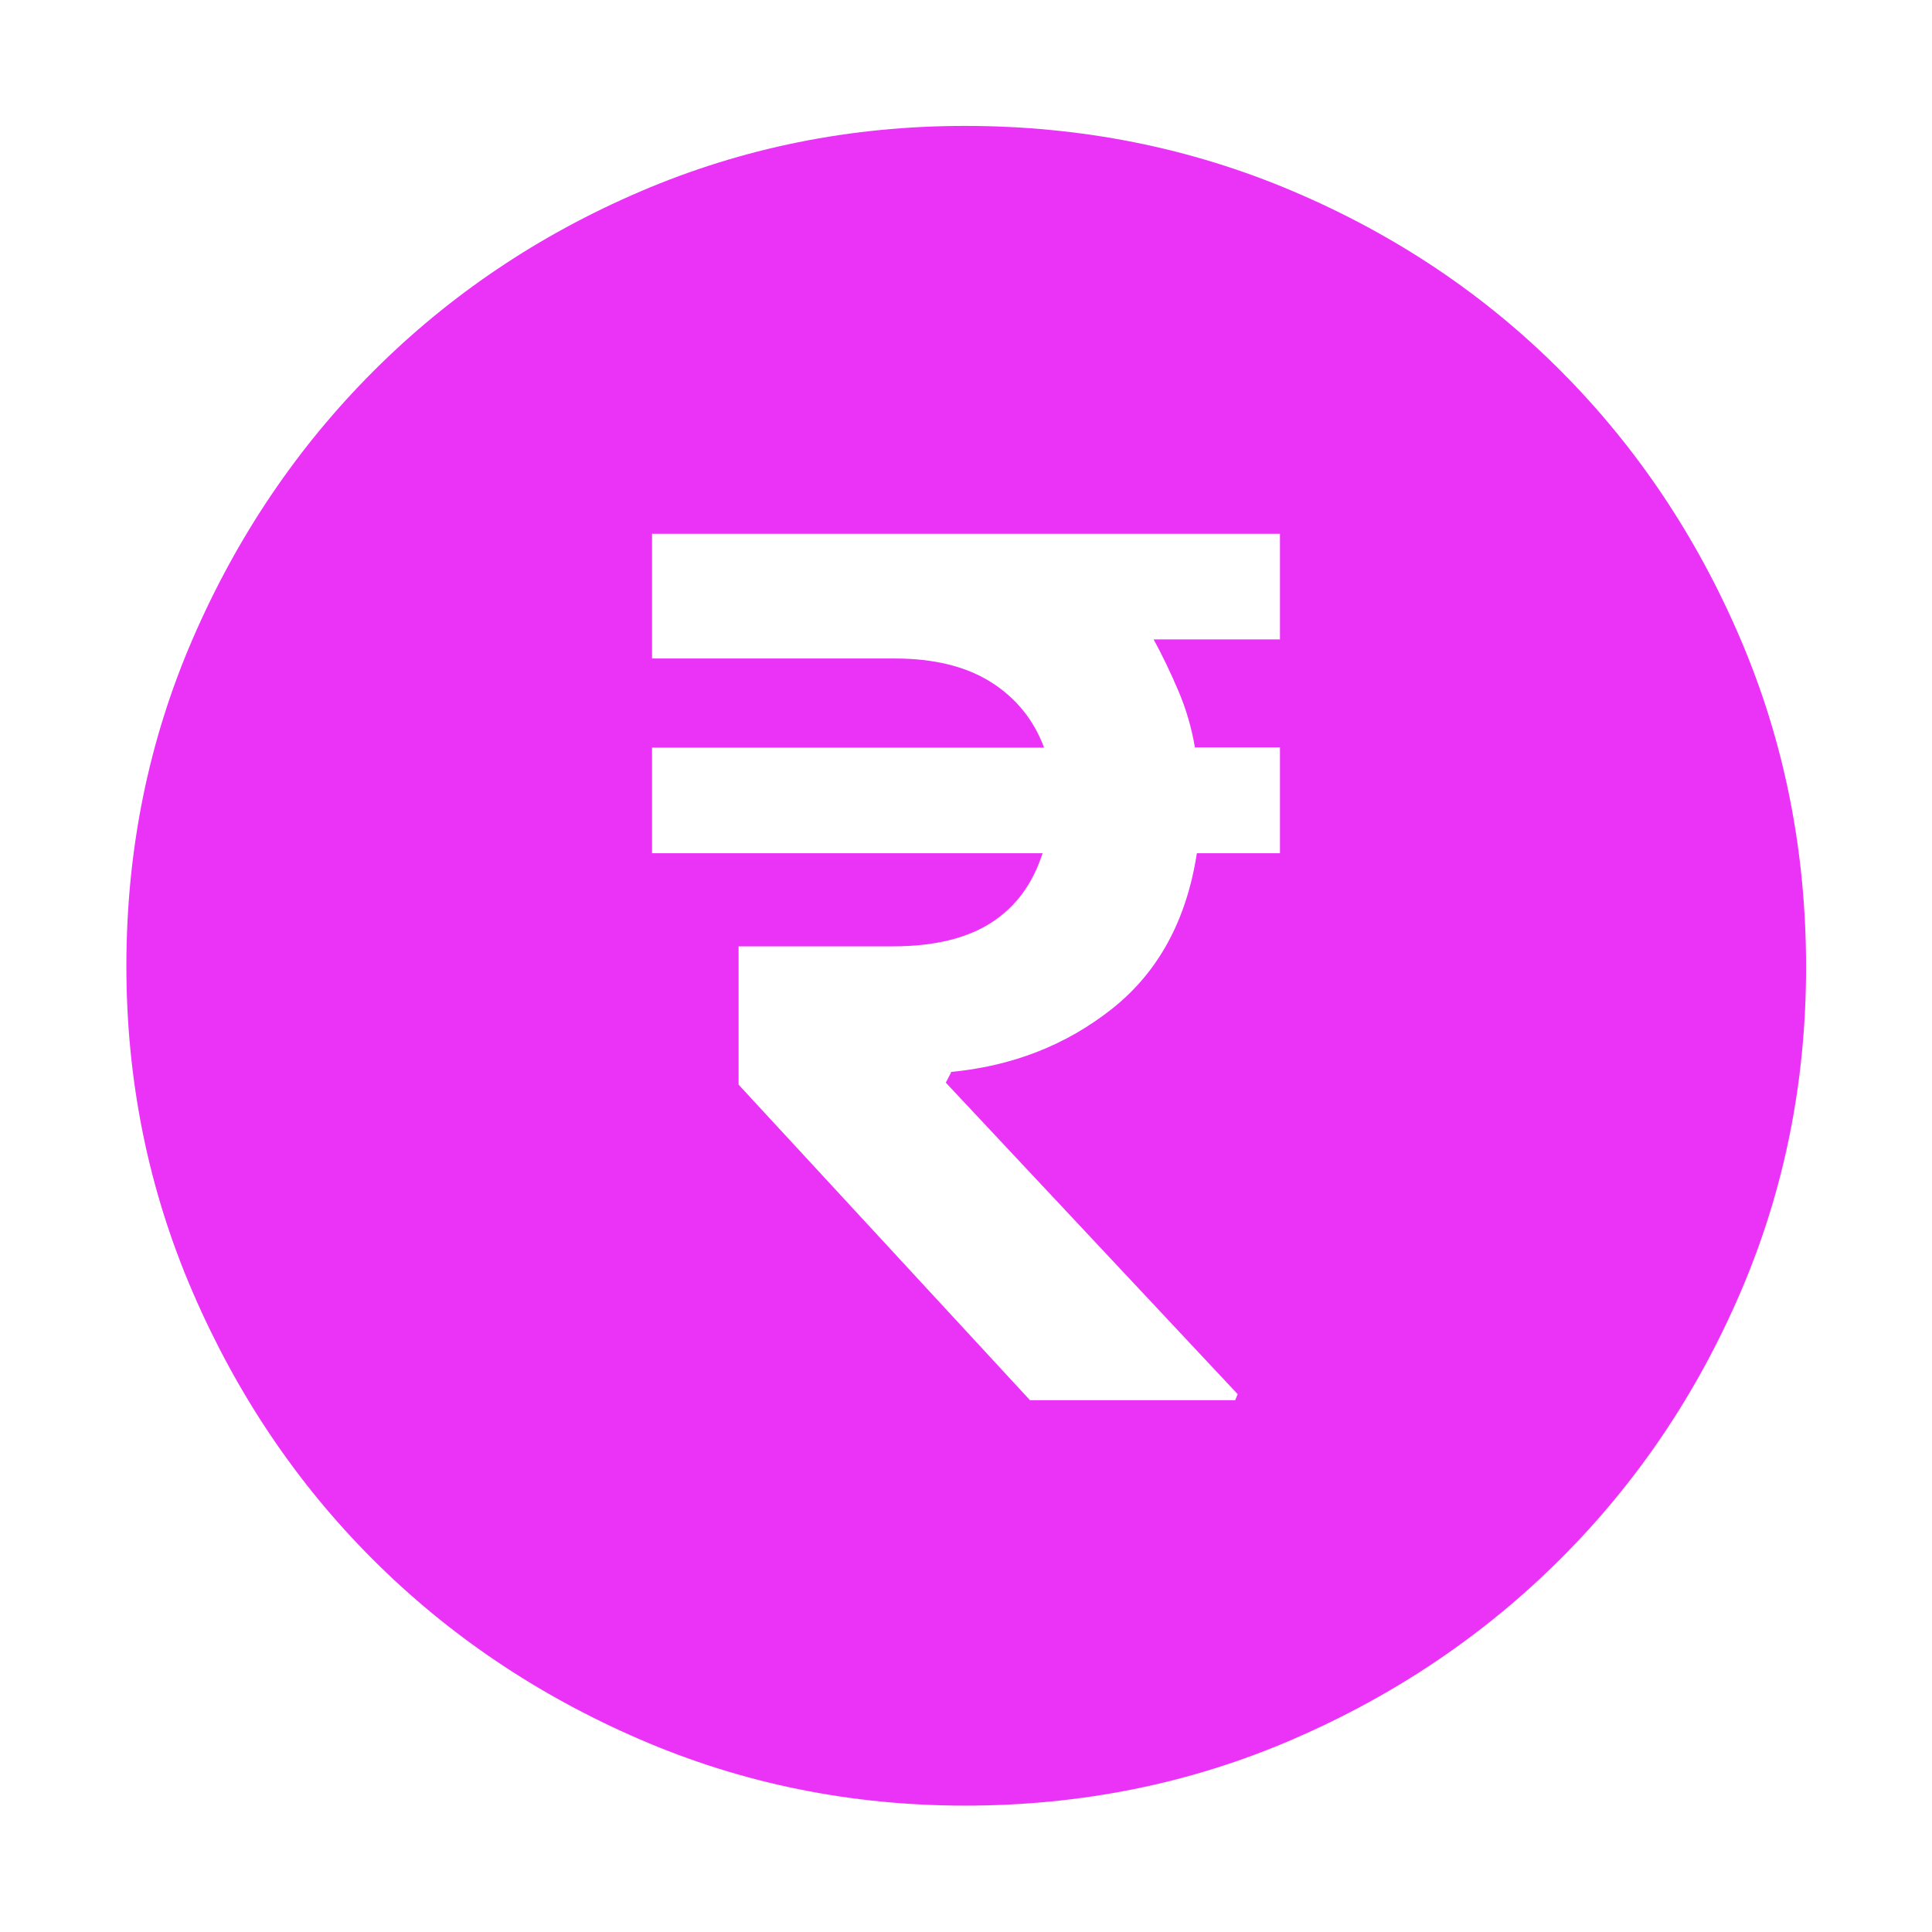
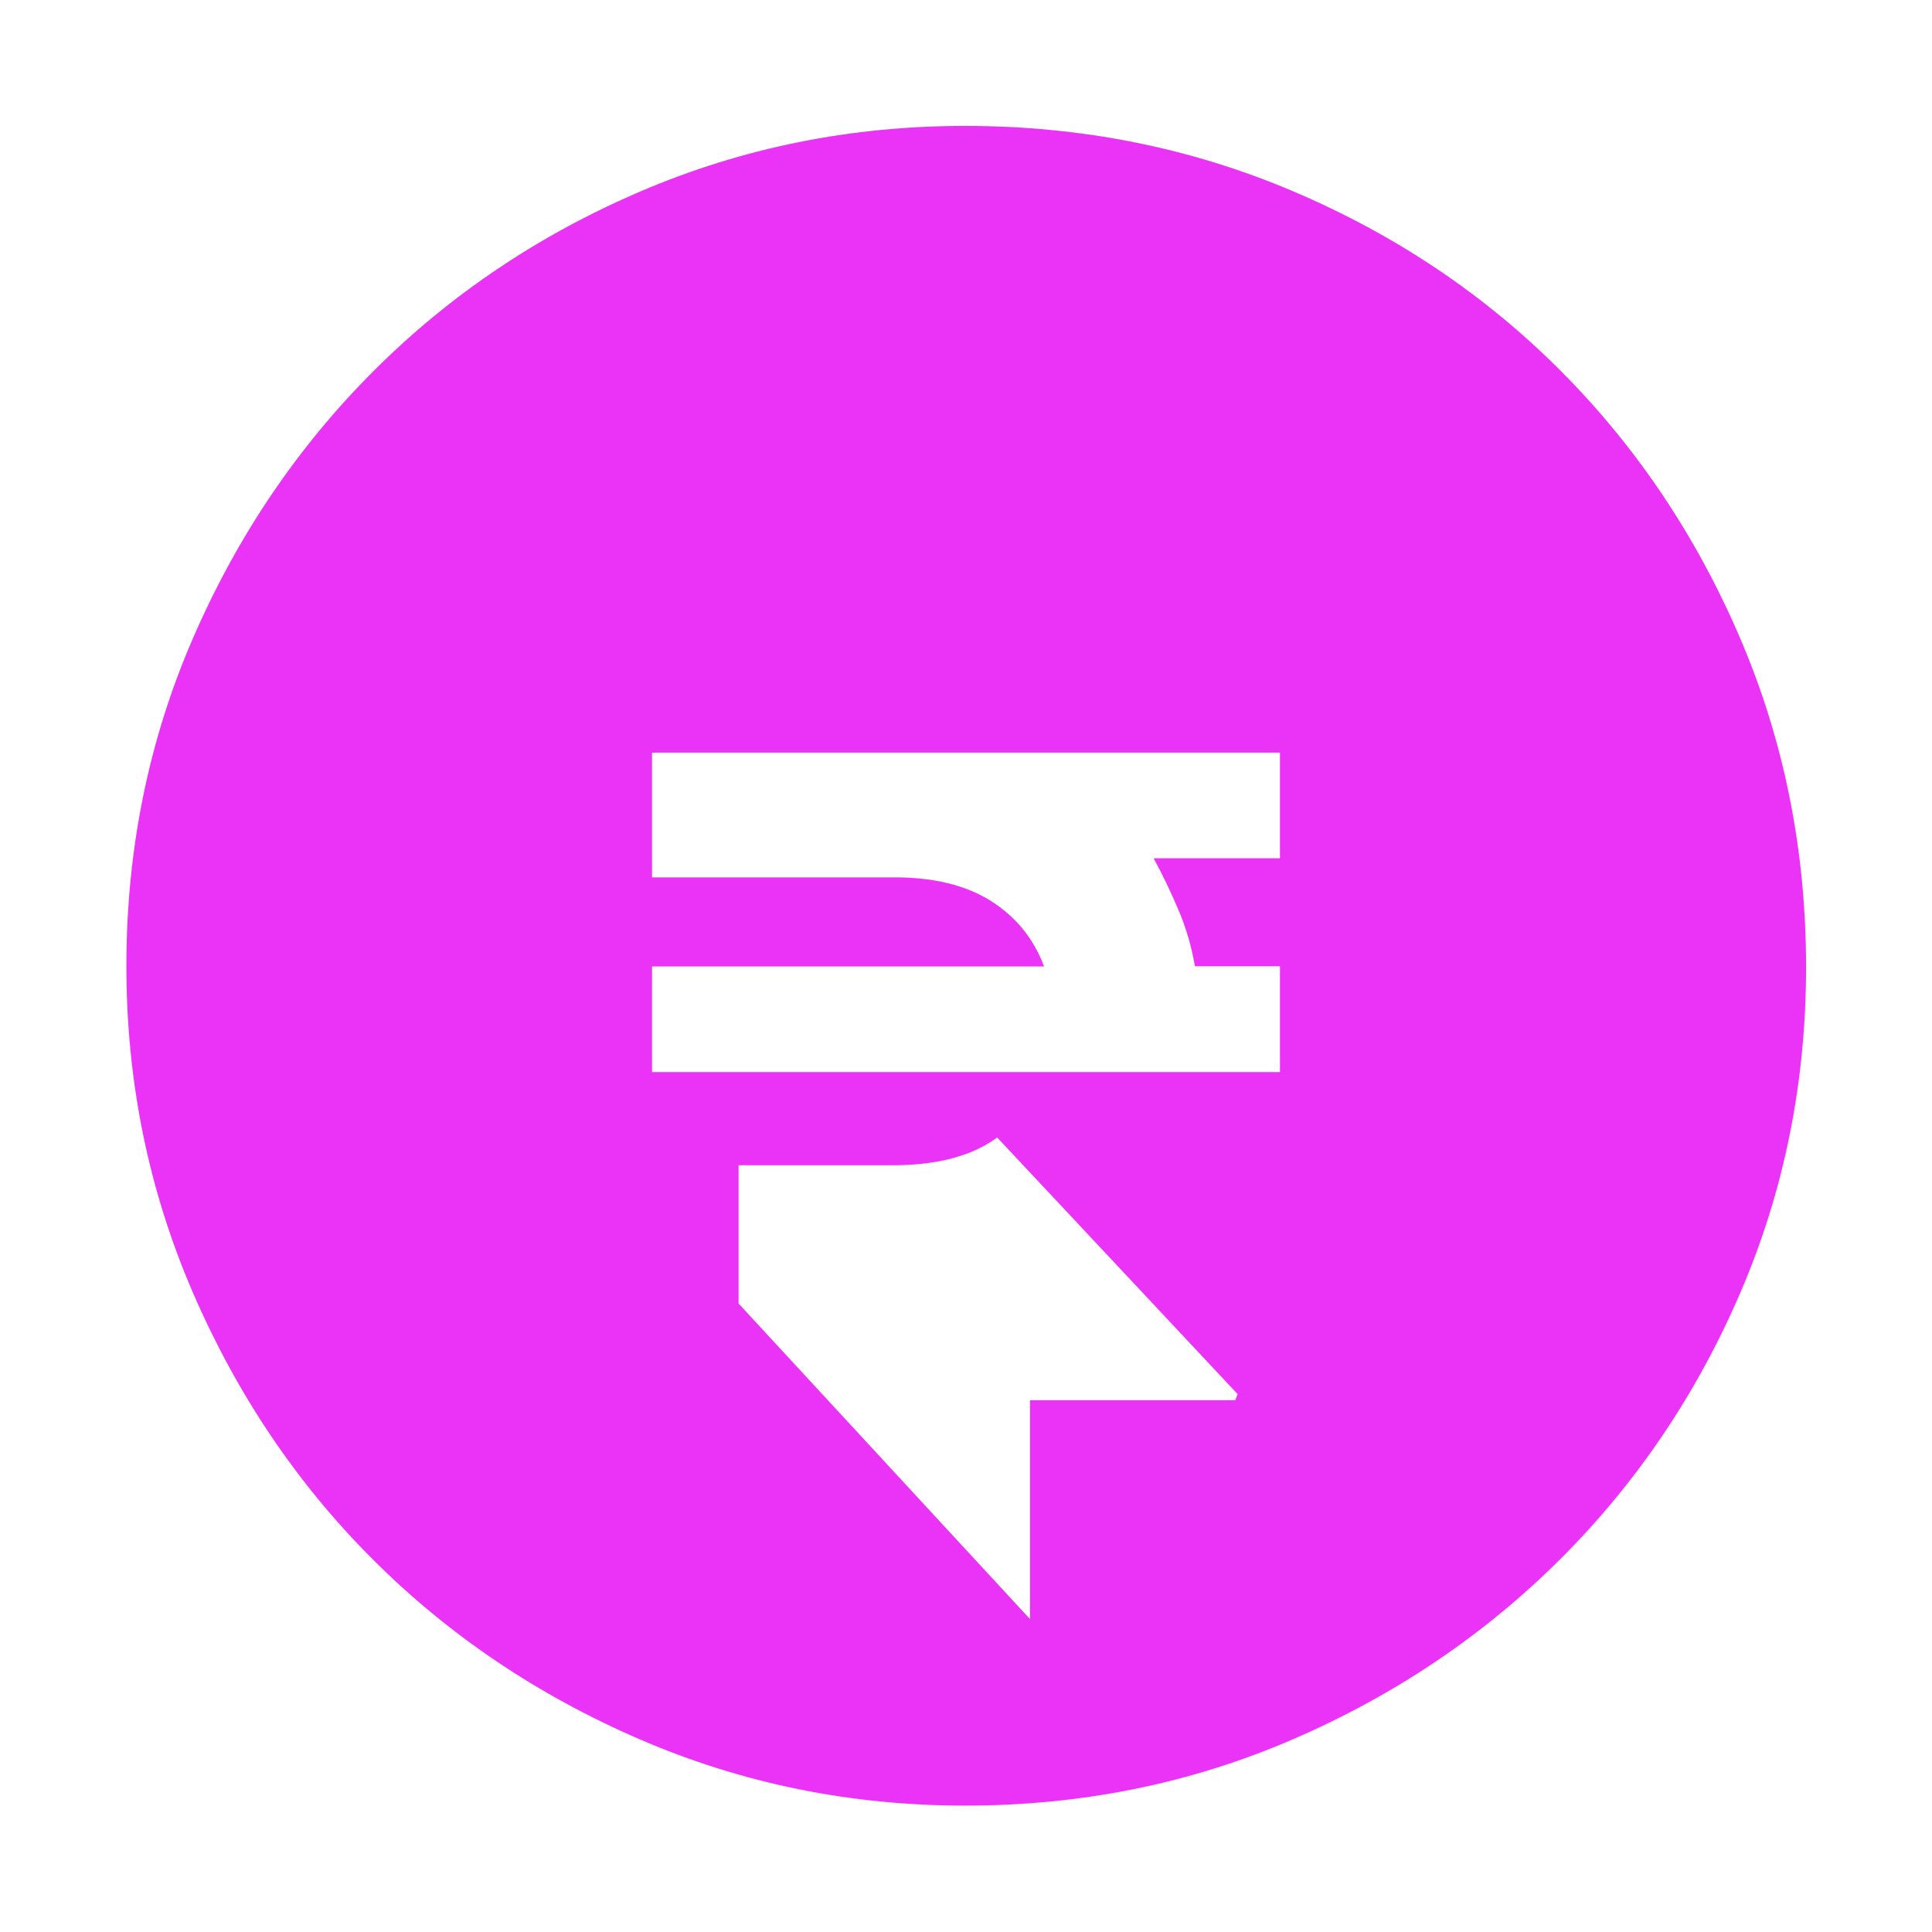
<svg xmlns="http://www.w3.org/2000/svg" height="48px" viewBox="0 -960 960 960" width="48px" fill="#EA33F7">
-   <path d="M511.8-264.24h101.96l1.24-3-145.04-154.8 2.73-5.24h-.97q46.52-4.24 80.9-31.5 34.38-27.26 42.1-77.26H636v-52.6h-42.26q-2.44-14.52-8.21-28.08-5.77-13.56-12.29-25.56H636v-52.48H324v61.96h120.52q29.28 0 47.9 11.76 18.62 11.76 26.38 32.52H324v52.48h194.04q-7.24 22.76-25.5 34.52-18.26 11.76-49.02 11.76H367v68.72l144.8 156.8ZM479.57-62.8q-85.45 0-161.64-32.92-76.2-32.93-132.74-89.47-56.54-56.54-89.47-132.83-32.92-76.3-32.92-161.95 0-86.54 32.98-162.65 32.98-76.12 89.77-132.94 56.8-56.83 132.75-89.35 75.95-32.52 161.2-32.52 86.63 0 163.07 32.5 76.45 32.5 133.04 89.31 56.59 56.81 89.21 133.1 32.61 76.28 32.61 163.06 0 85.77-32.52 161.46-32.52 75.69-89.35 132.46-56.82 56.78-133.05 89.76Q566.28-62.8 479.57-62.8Z" />
+   <path d="M511.8-264.24h101.96l1.24-3-145.04-154.8 2.73-5.24h-.97H636v-52.6h-42.26q-2.44-14.52-8.21-28.08-5.77-13.56-12.29-25.56H636v-52.48H324v61.96h120.52q29.28 0 47.9 11.76 18.62 11.76 26.38 32.52H324v52.48h194.04q-7.24 22.76-25.5 34.52-18.26 11.76-49.02 11.76H367v68.72l144.8 156.8ZM479.57-62.8q-85.45 0-161.64-32.92-76.2-32.93-132.74-89.47-56.54-56.54-89.47-132.83-32.92-76.3-32.92-161.95 0-86.54 32.98-162.65 32.98-76.12 89.77-132.94 56.8-56.83 132.75-89.35 75.95-32.52 161.2-32.52 86.63 0 163.07 32.5 76.45 32.5 133.04 89.31 56.59 56.81 89.21 133.1 32.61 76.28 32.61 163.06 0 85.77-32.52 161.46-32.52 75.69-89.35 132.46-56.82 56.78-133.05 89.76Q566.28-62.8 479.57-62.8Z" />
</svg>